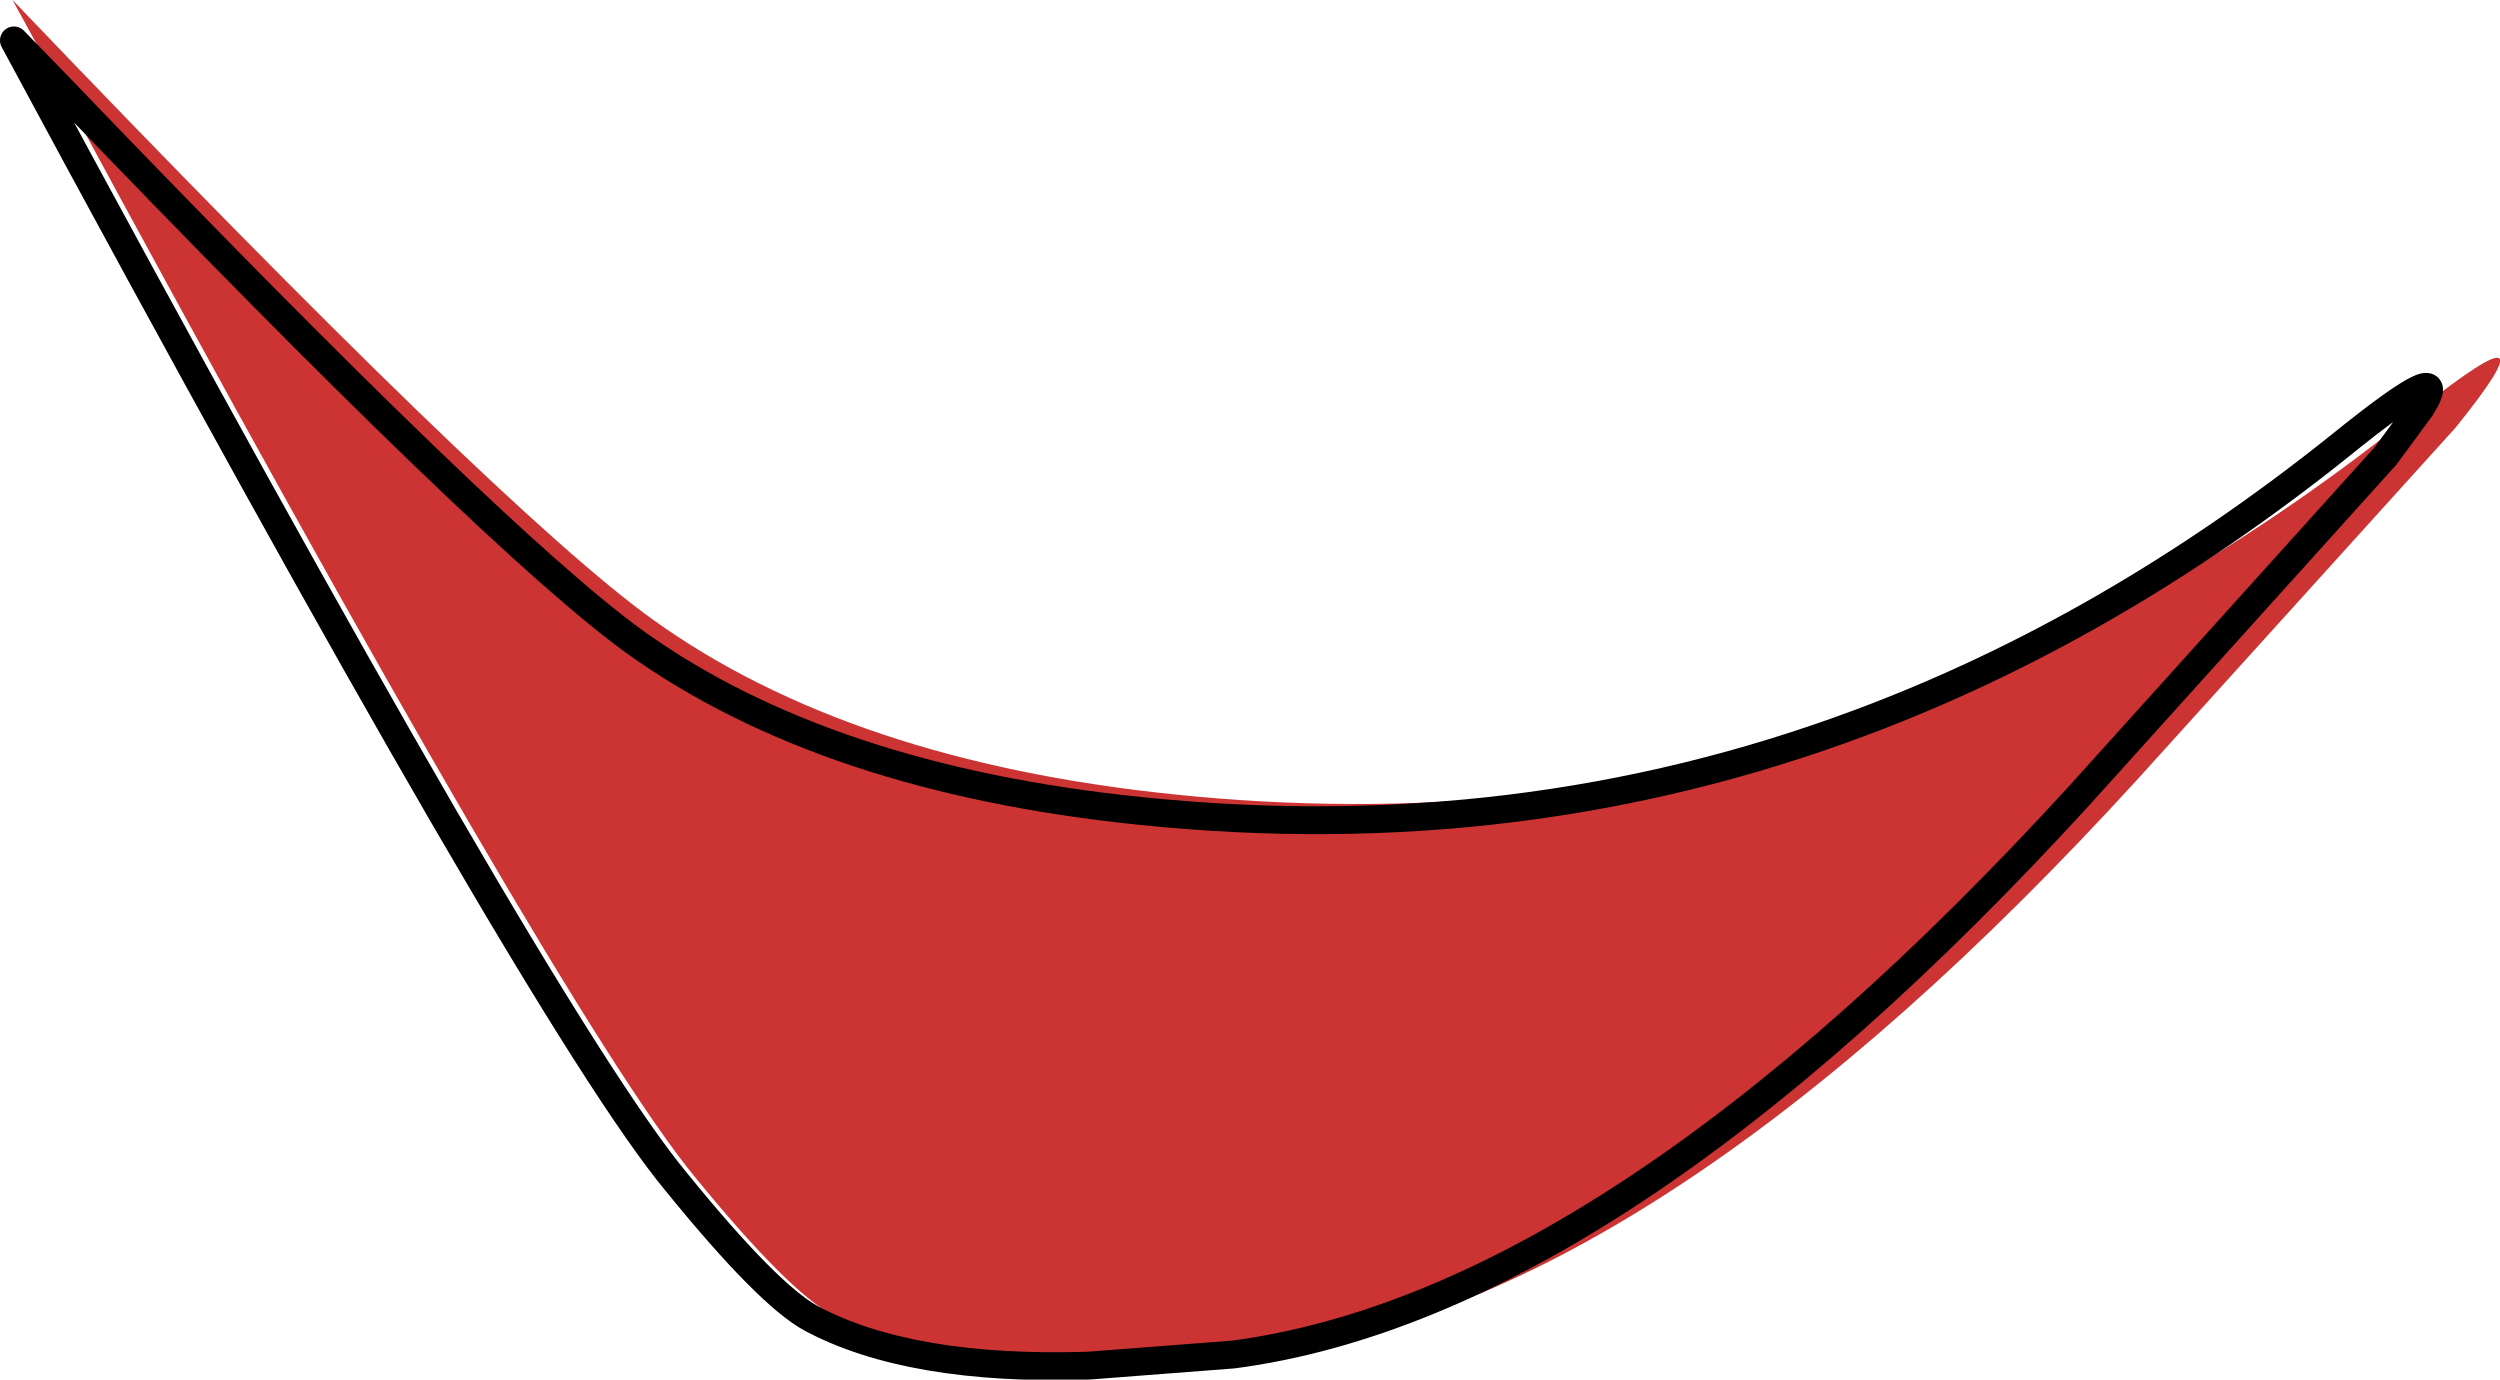
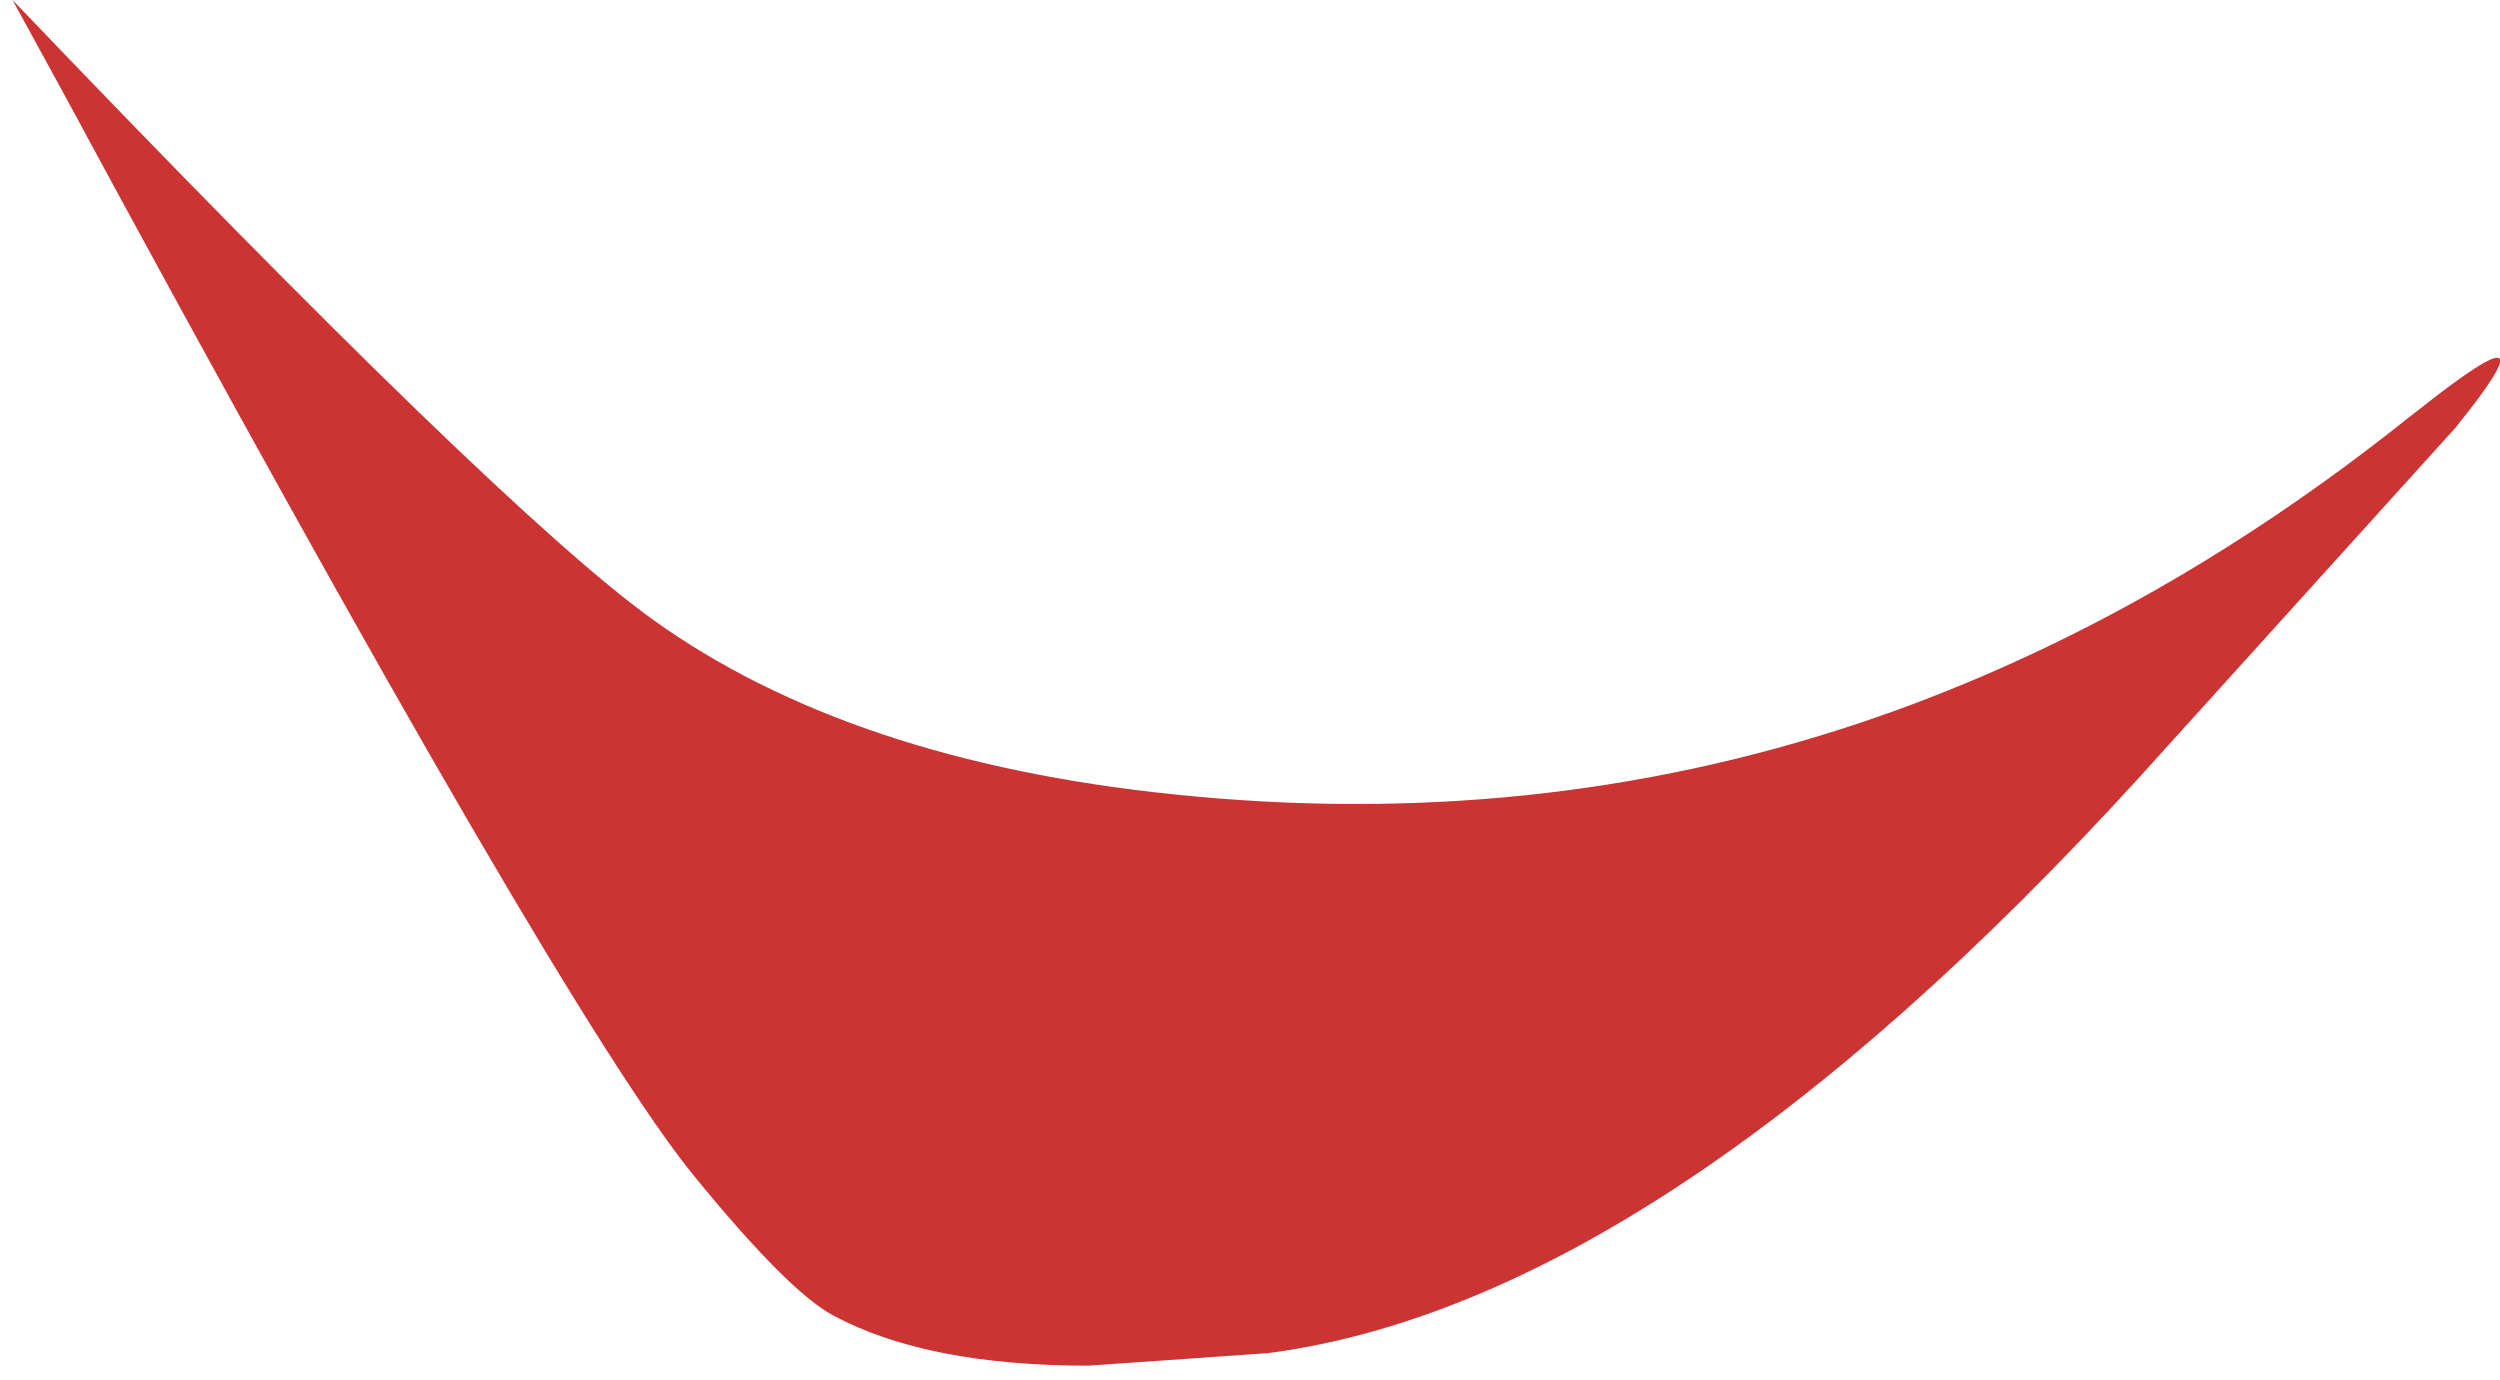
<svg xmlns="http://www.w3.org/2000/svg" height="49.5px" width="89.7px">
  <g transform="matrix(1.0, 0.0, 0.0, 1.0, 45.05, 24.5)">
    <path d="M-6.0 24.5 L-0.8 24.1 Q12.85 22.3 29.55 4.05 L40.55 -8.15 41.8 -9.85 40.55 -8.15 29.55 4.05 Q12.85 22.3 -0.8 24.1 L-6.0 24.5 Q-11.8 24.5 -15.15 22.7 -16.75 21.85 -20.1 17.75 -24.85 12.0 -42.85 -21.3 L-44.6 -24.5 Q-27.05 -6.15 -21.6 -2.25 -14.55 2.8 -2.95 4.0 9.95 5.35 21.65 1.45 9.45 6.0 -4.1 4.6 -15.4 3.45 -22.25 -1.45 -27.25 -5.05 -42.85 -21.3 -27.25 -5.05 -22.25 -1.45 -15.4 3.45 -4.1 4.6 9.45 6.0 21.65 1.45 31.95 -2.0 41.35 -9.5 L41.8 -9.85 Q46.8 -13.8 43.05 -9.15 L31.7 3.4 Q14.55 22.2 0.45 24.05 L-6.0 24.5" fill="#cc3333" fill-rule="evenodd" stroke="none" />
-     <path d="M41.8 -9.85 L40.55 -8.15 29.55 4.05 Q12.85 22.3 -0.8 24.1 L-6.0 24.5 Q-12.4 24.7 -15.95 22.8 -17.5 21.95 -20.75 17.95 -25.6 12.15 -44.55 -23.05 L-42.85 -21.3 Q-27.25 -5.05 -22.25 -1.45 -15.4 3.45 -4.1 4.6 9.45 6.0 21.65 1.45 30.65 -1.9 38.9 -8.5 43.1 -11.9 41.8 -9.85 Z" fill="none" stroke="#000000" stroke-linecap="round" stroke-linejoin="round" stroke-width="1.0" />
  </g>
</svg>